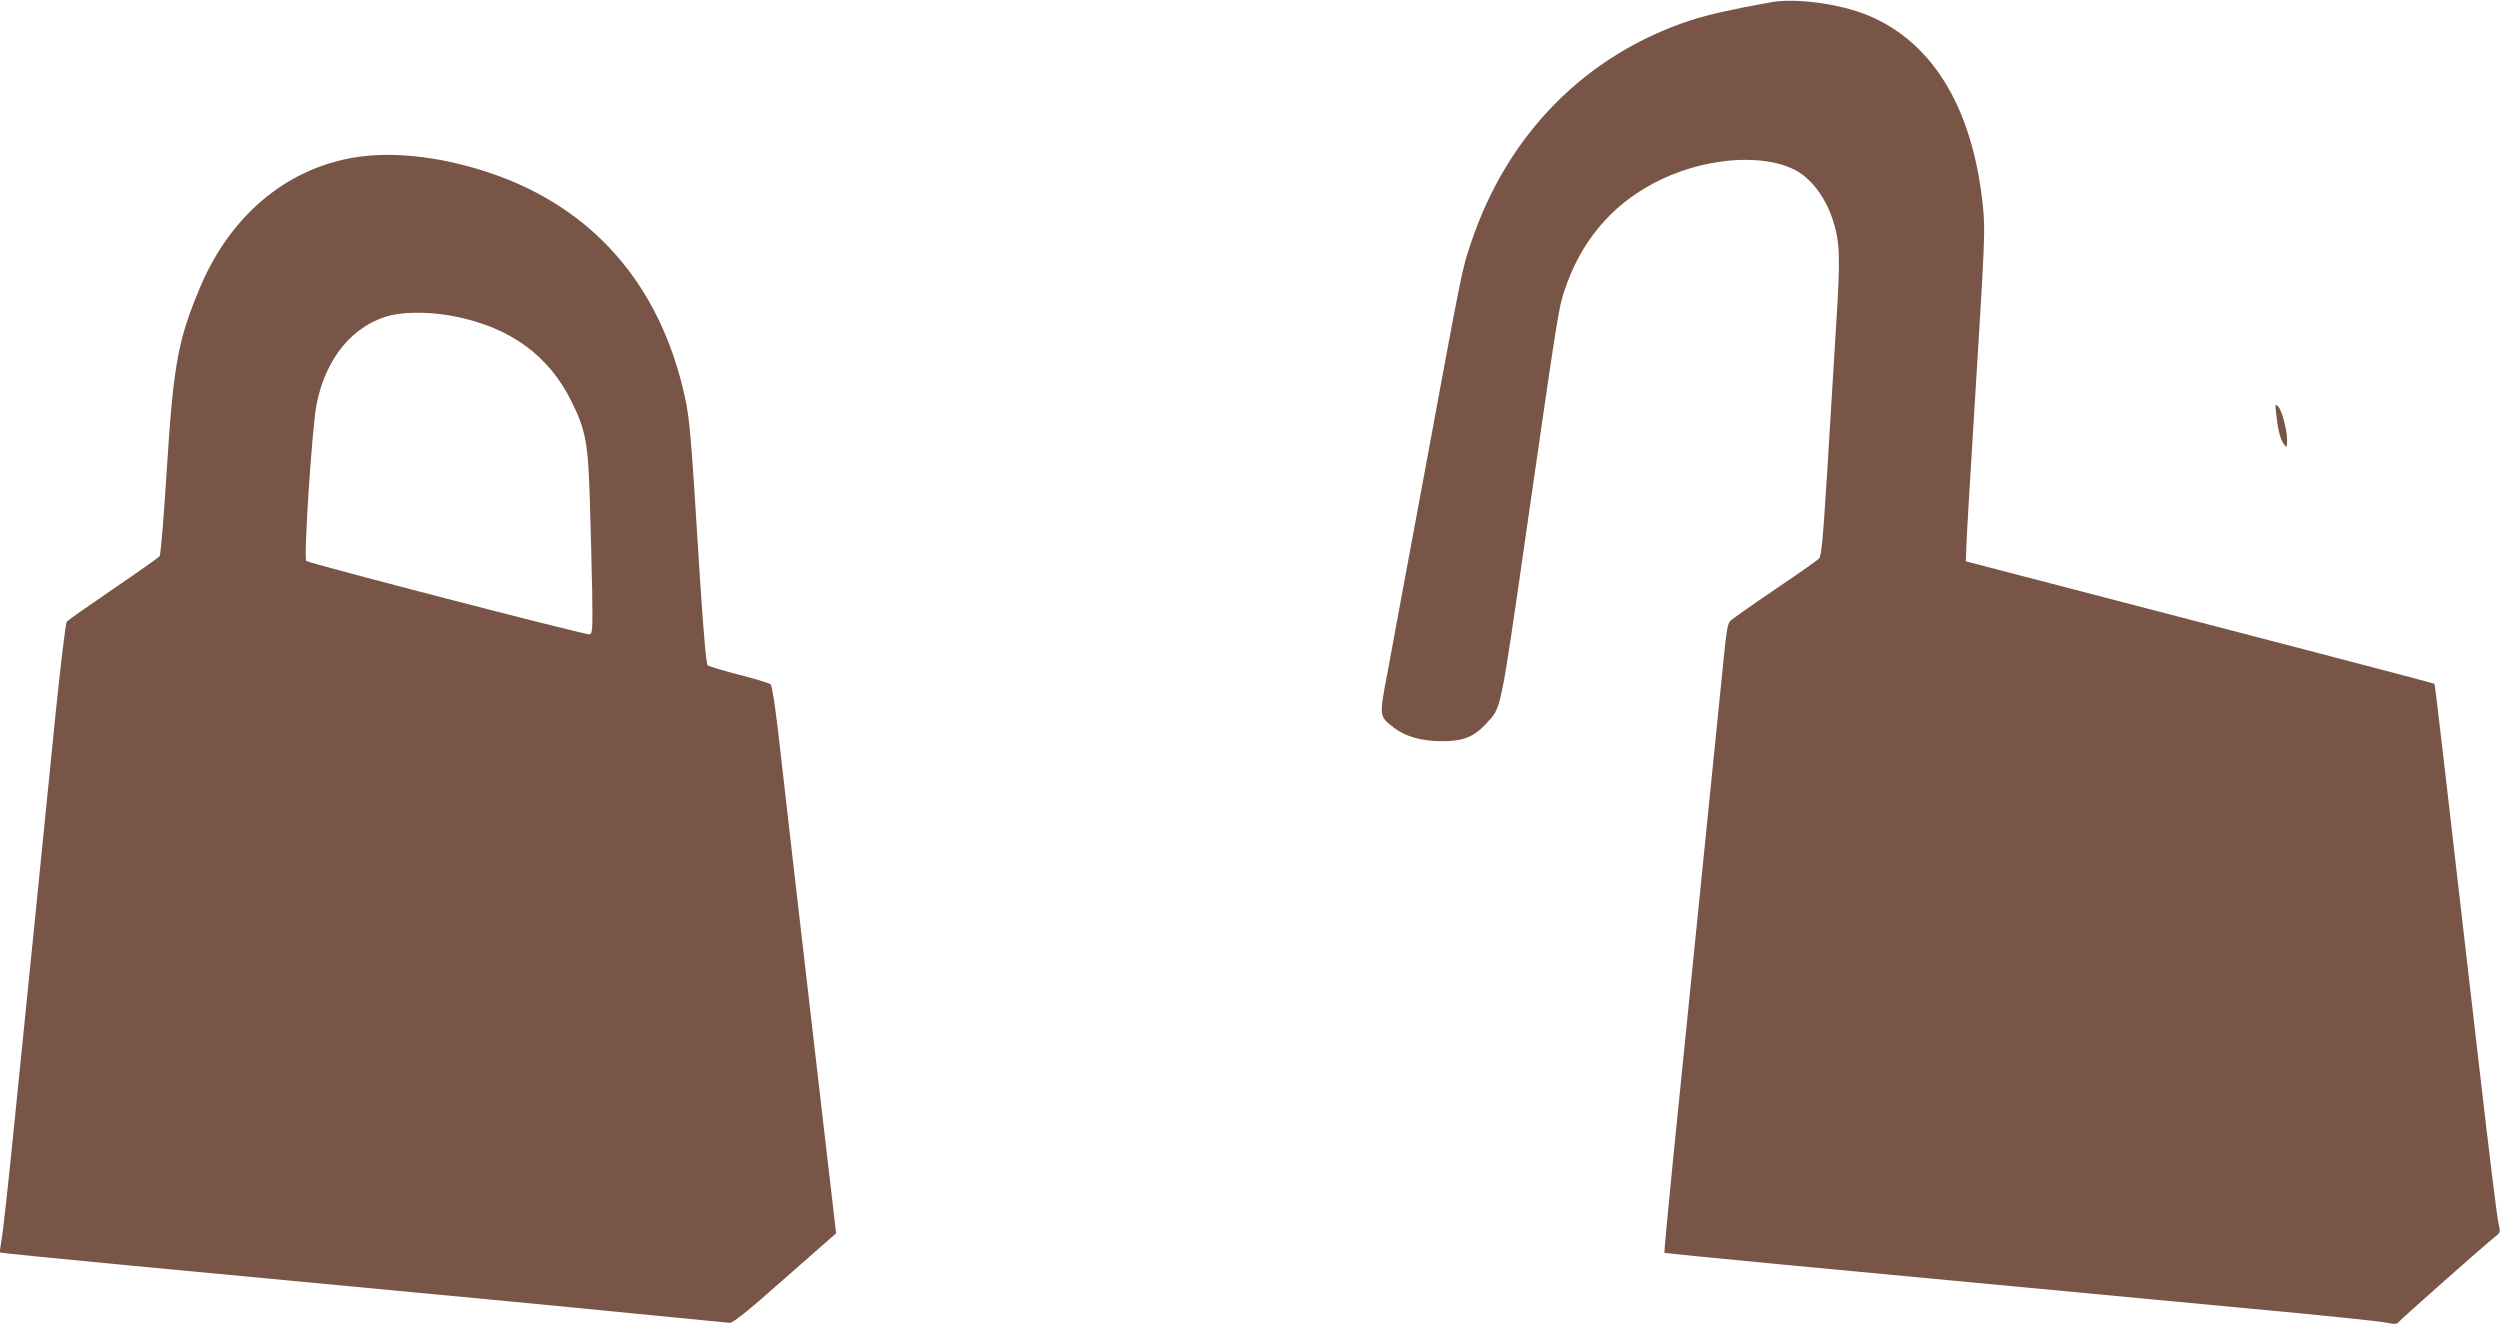
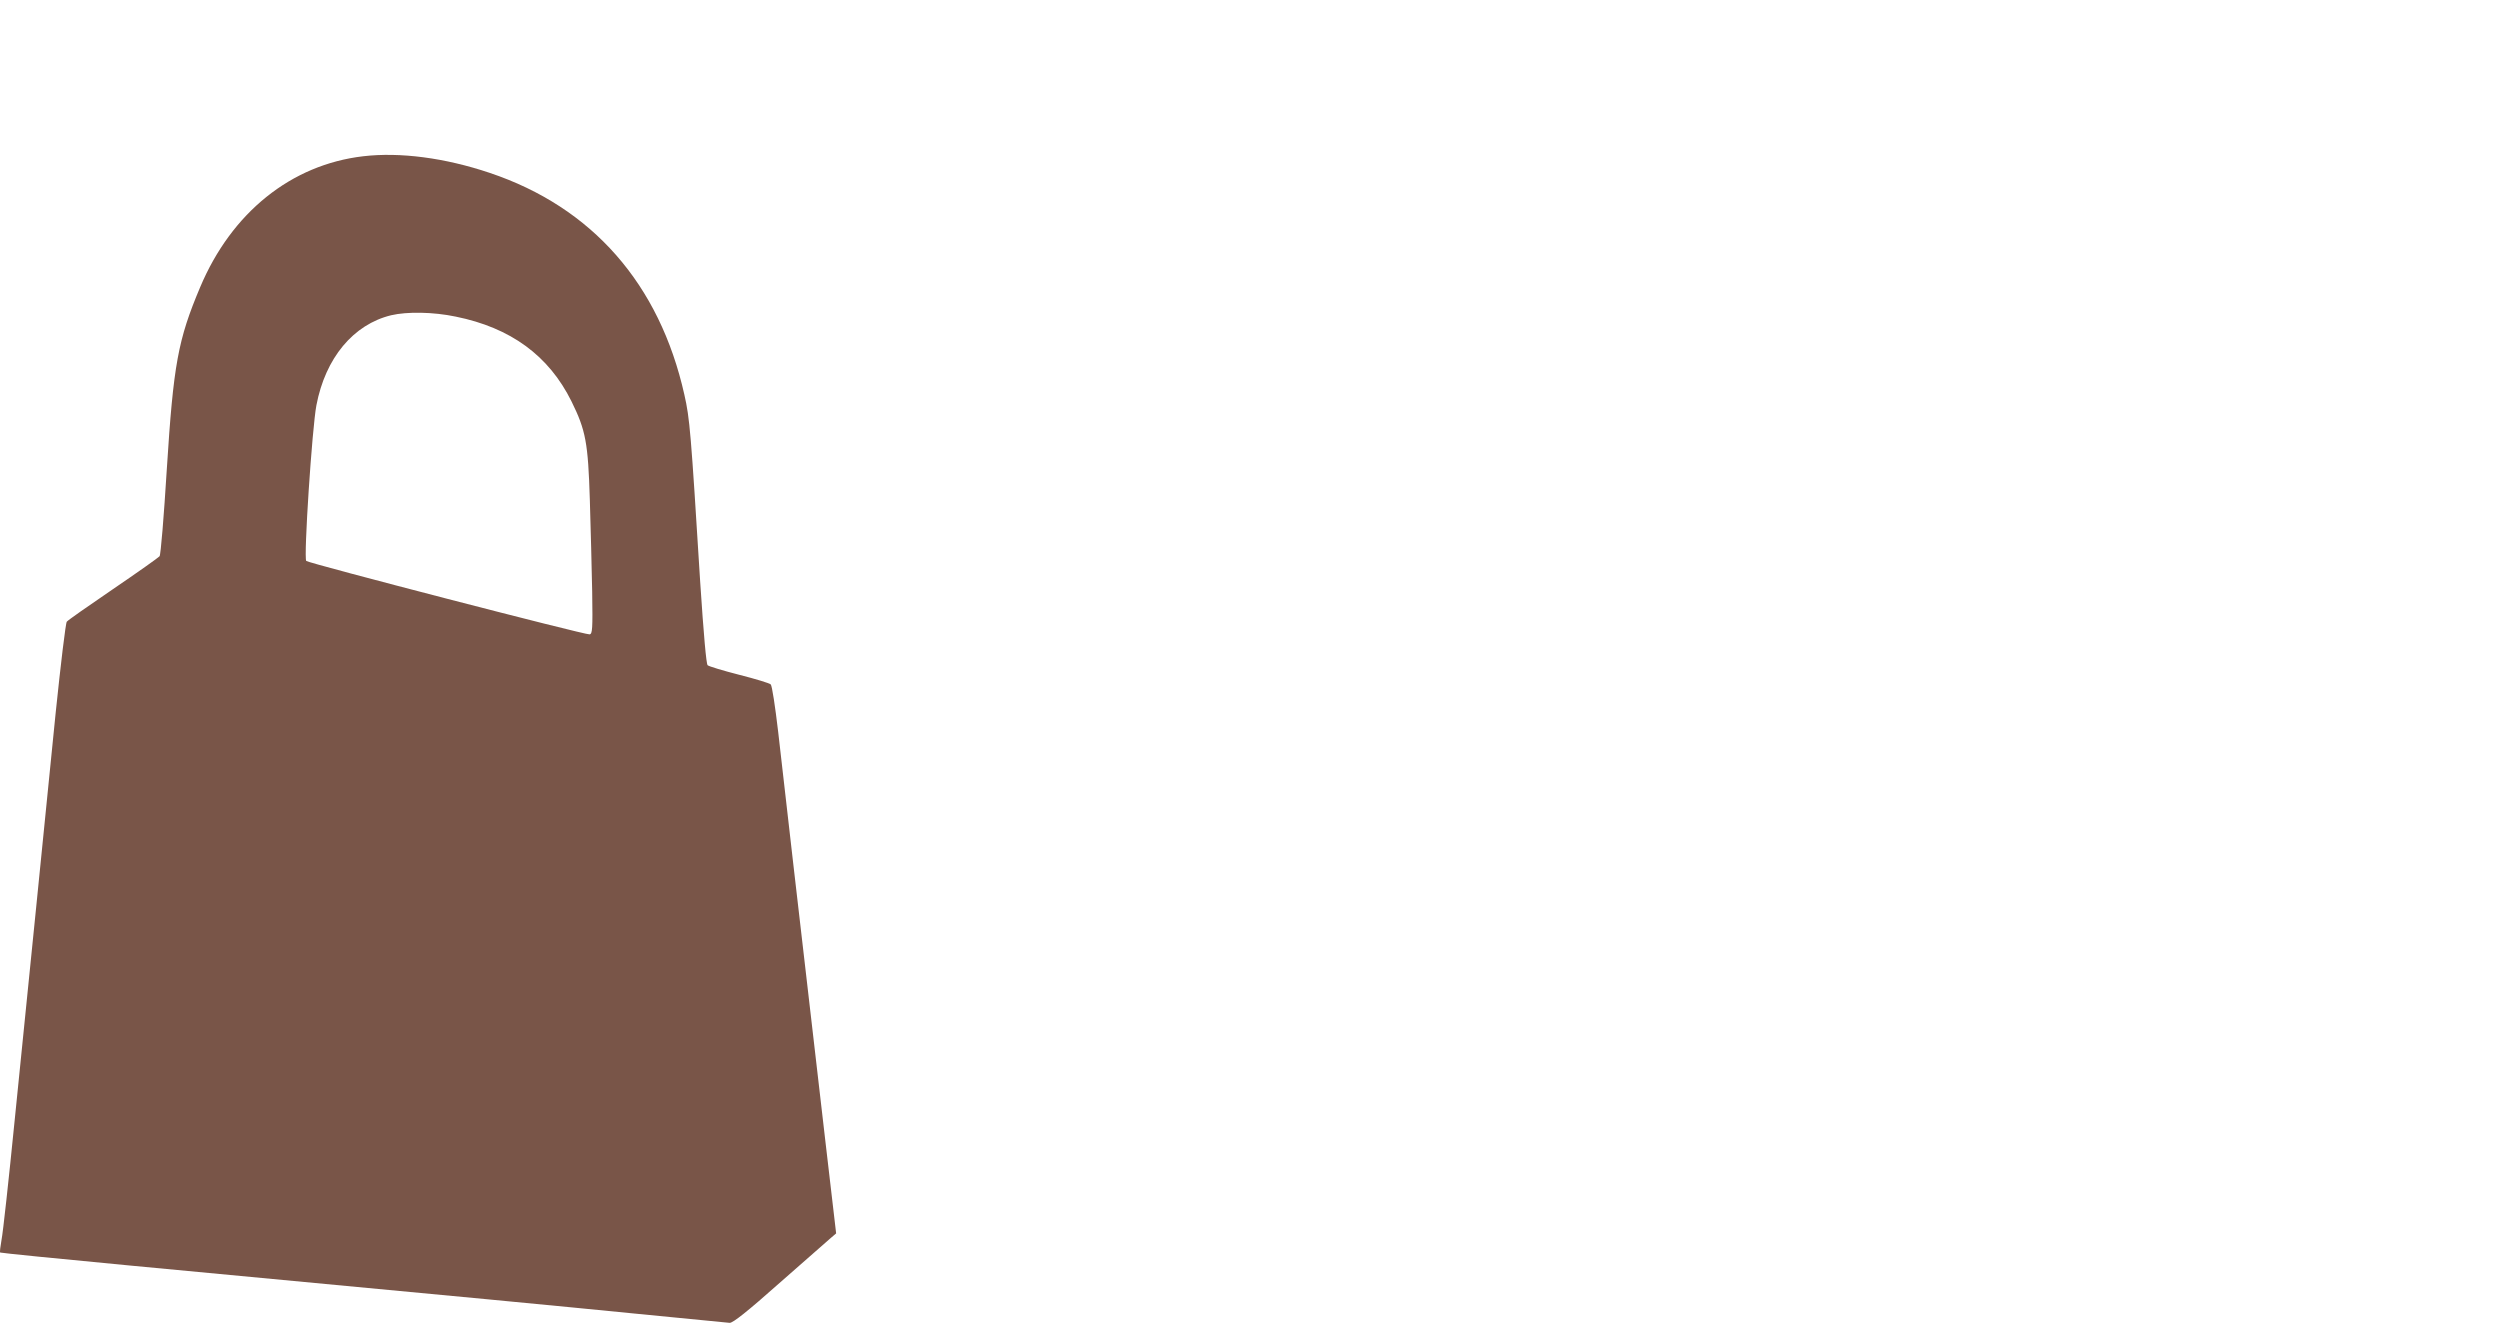
<svg xmlns="http://www.w3.org/2000/svg" version="1.0" width="1280pt" height="678pt" viewBox="0 0 1280 678" preserveAspectRatio="xMidYMid meet">
  <g transform="translate(0,678) scale(0.1,-0.1)" fill="#795548" stroke="none">
-     <path d="M9070 6769 c-205 -37 -320 -63 -414 -93 -538 -177 -939 -583 -1125 -1141 -46 -137 -41 -112 -241 -1195 -83 -448 -168 -902 -187 -1009 -42 -220 -42 -219 33 -276 61 -47 143 -70 249 -70 107 0 162 22 226 92 77 84 68 39 209 1018 156 1082 160 1108 191 1200 81 244 234 428 450 544 244 131 553 161 729 71 80 -41 151 -133 190 -244 41 -120 44 -194 21 -551 -11 -181 -32 -521 -46 -755 -23 -362 -29 -427 -43 -441 -9 -9 -111 -81 -227 -159 -115 -78 -217 -150 -226 -159 -13 -12 -21 -59 -33 -186 -16 -159 -158 -1566 -262 -2593 -25 -250 -44 -455 -42 -457 2 -1 271 -28 598 -59 1042 -98 1959 -185 2505 -236 292 -27 556 -55 588 -61 49 -10 59 -10 70 4 13 16 442 396 492 435 28 22 28 24 17 70 -7 26 -50 380 -97 787 -204 1766 -227 1970 -231 1974 -3 3 -866 229 -2099 549 l-300 78 3 79 c1 44 18 330 37 635 60 967 60 978 47 1108 -53 514 -270 859 -621 986 -143 51 -344 75 -461 55z" />
    <path d="M1860 5980 c-369 -43 -674 -288 -835 -670 -114 -270 -137 -396 -171 -933 -15 -242 -31 -438 -37 -445 -6 -7 -113 -83 -238 -168 -125 -85 -232 -160 -237 -167 -6 -7 -31 -217 -57 -467 -25 -250 -70 -699 -100 -997 -30 -299 -80 -789 -110 -1090 -30 -302 -60 -576 -67 -610 -6 -35 -10 -64 -7 -66 2 -2 299 -32 659 -66 1849 -174 2171 -205 2595 -247 253 -25 470 -46 481 -47 16 -1 92 59 255 204 129 113 247 217 262 230 l28 24 -56 480 c-137 1178 -217 1877 -241 2090 -15 127 -31 235 -38 241 -6 6 -78 28 -161 49 -82 21 -155 43 -162 49 -7 7 -20 153 -38 426 -48 772 -53 835 -81 959 -127 567 -472 960 -997 1136 -229 77 -459 107 -647 85z m473 -821 c282 -57 477 -200 593 -434 73 -148 85 -211 94 -505 4 -140 10 -352 12 -470 3 -193 1 -215 -13 -218 -20 -4 -1439 364 -1451 376 -14 14 30 683 52 797 46 242 189 414 383 461 81 19 216 17 330 -7z" />
-     <path d="M11655 4655 c8 -78 21 -126 39 -150 14 -19 15 -18 16 20 0 54 -27 156 -47 175 -14 14 -15 9 -8 -45z" />
  </g>
</svg>